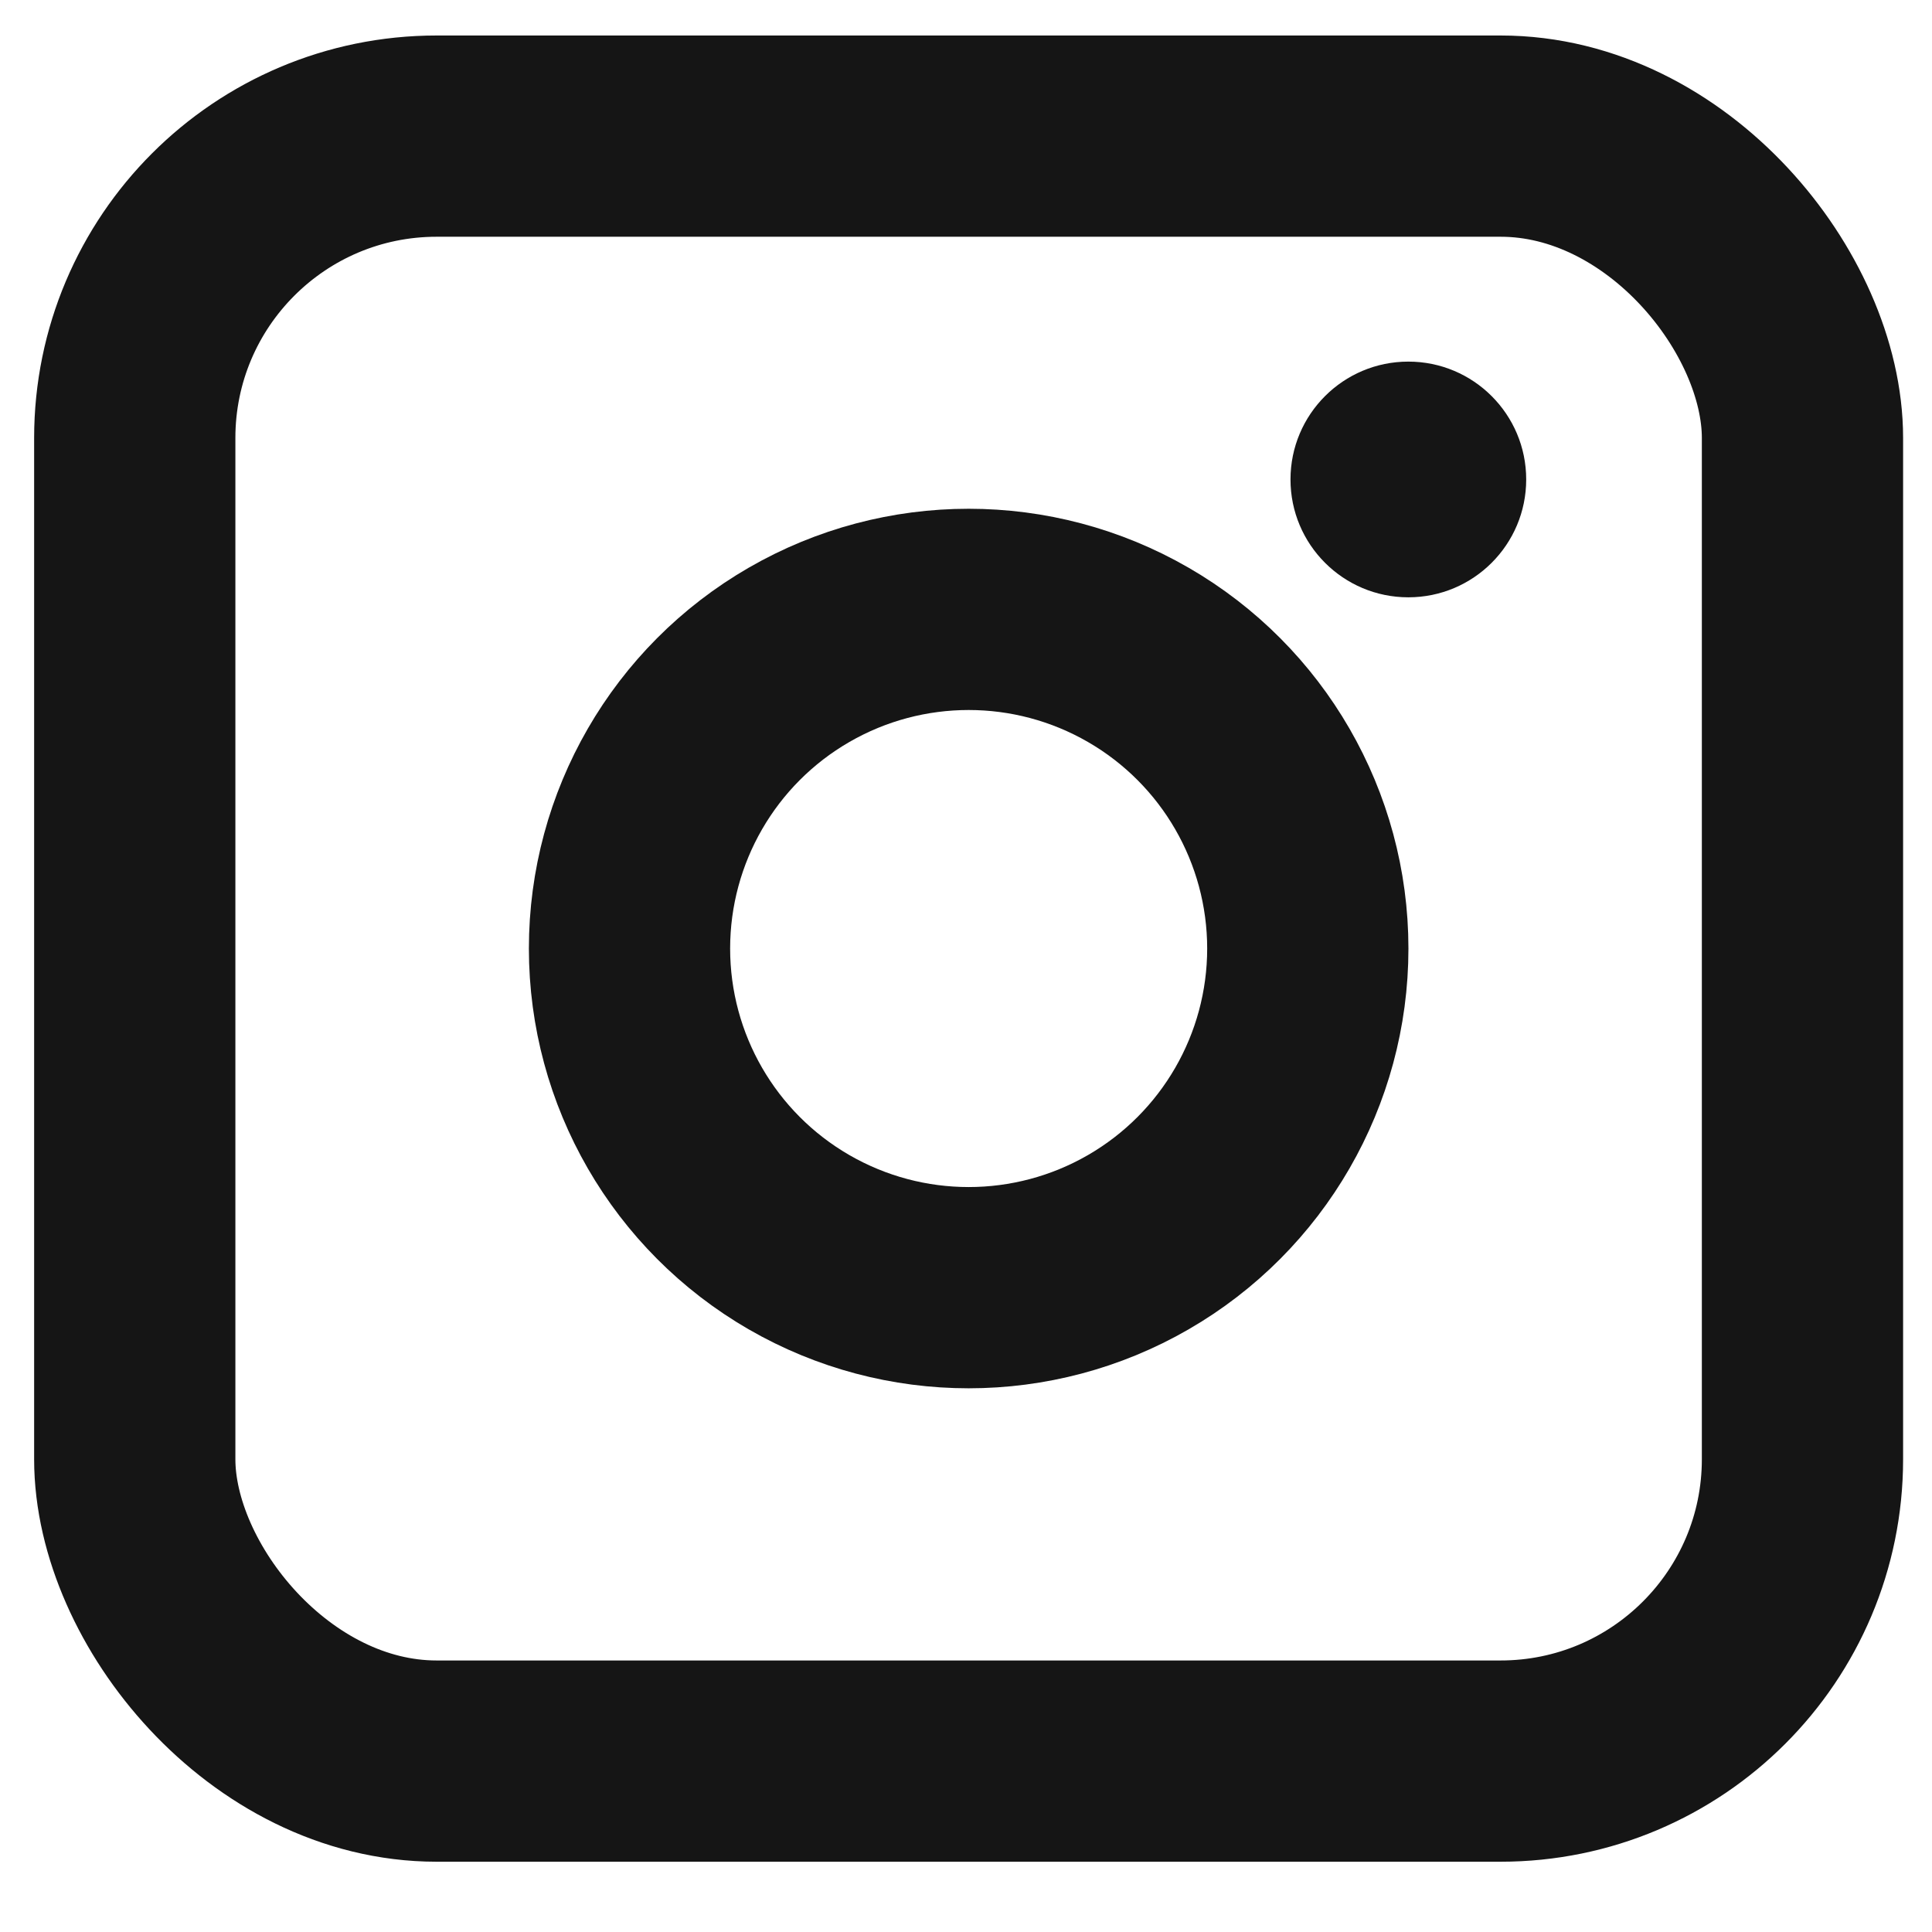
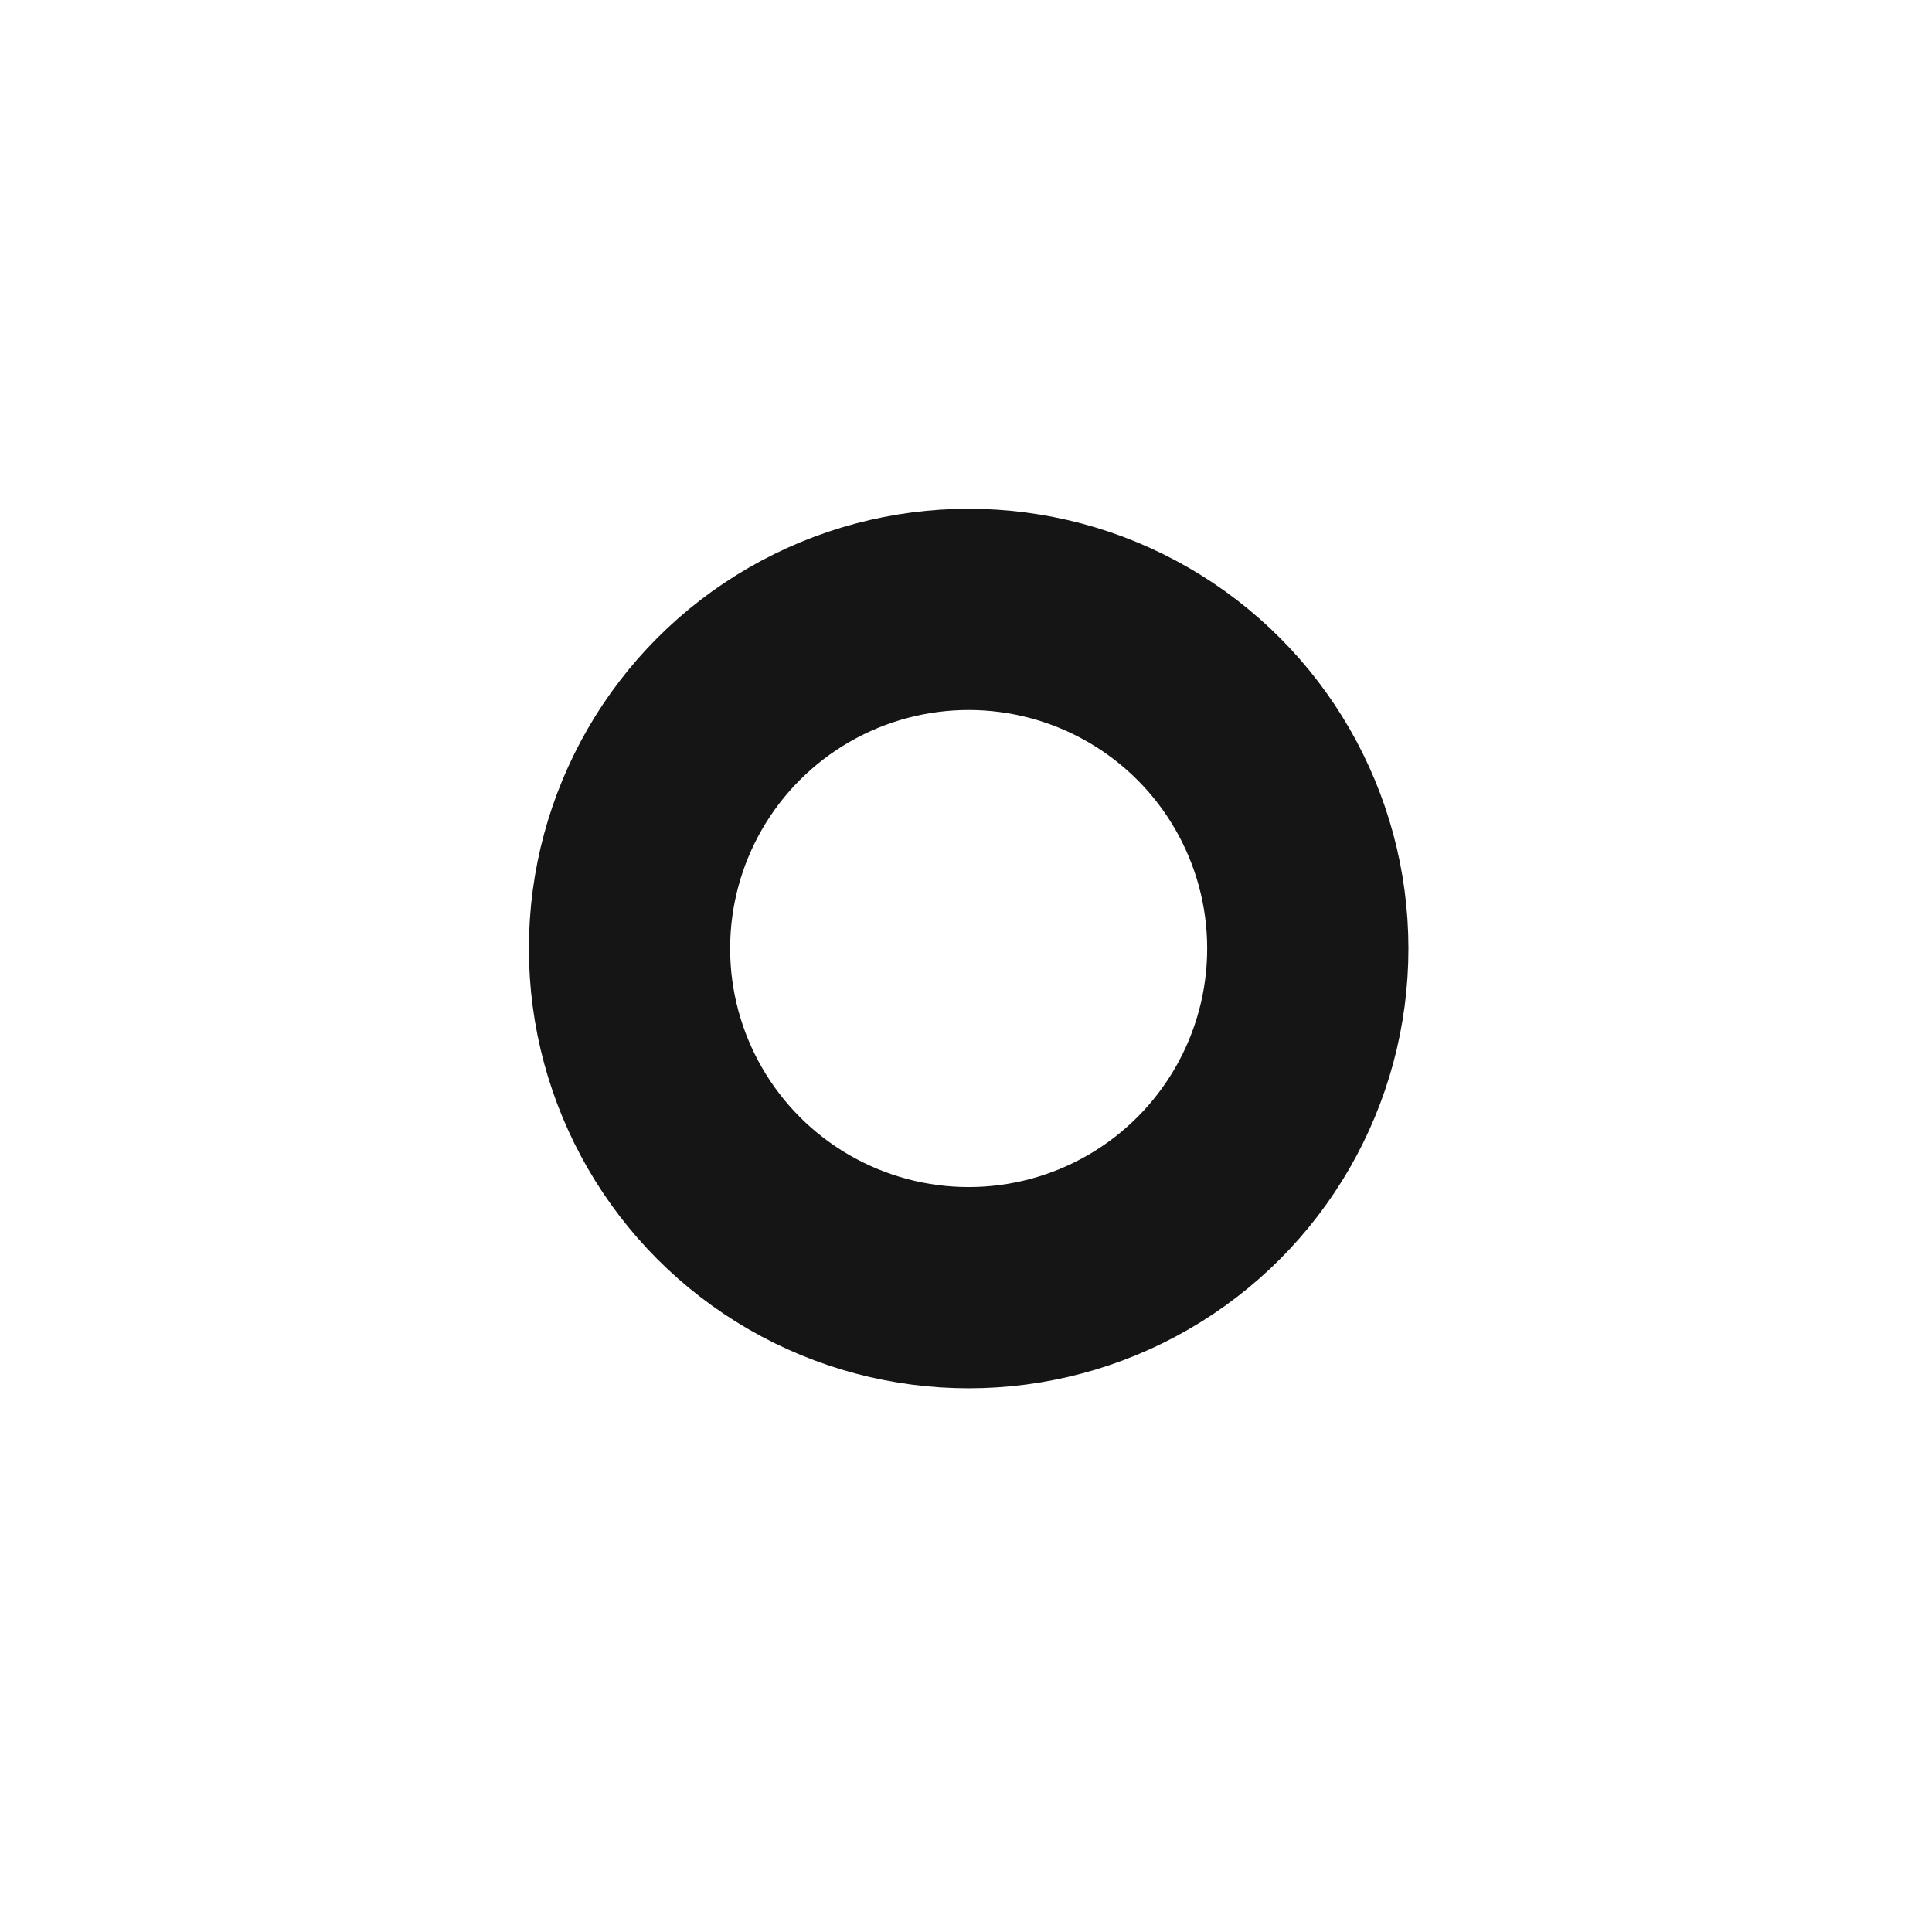
<svg xmlns="http://www.w3.org/2000/svg" width="24" height="24" viewBox="0 0 24 24" fill="none">
-   <rect x="1.674" y="1.691" width="20.717" height="20.186" rx="3.75" stroke="#151515" stroke-width="2.5" />
  <circle cx="12.033" cy="11.783" r="4.213" stroke="#151515" stroke-width="2.5" />
-   <circle cx="17.495" cy="5.956" r="1.464" fill="#151515" />
</svg>